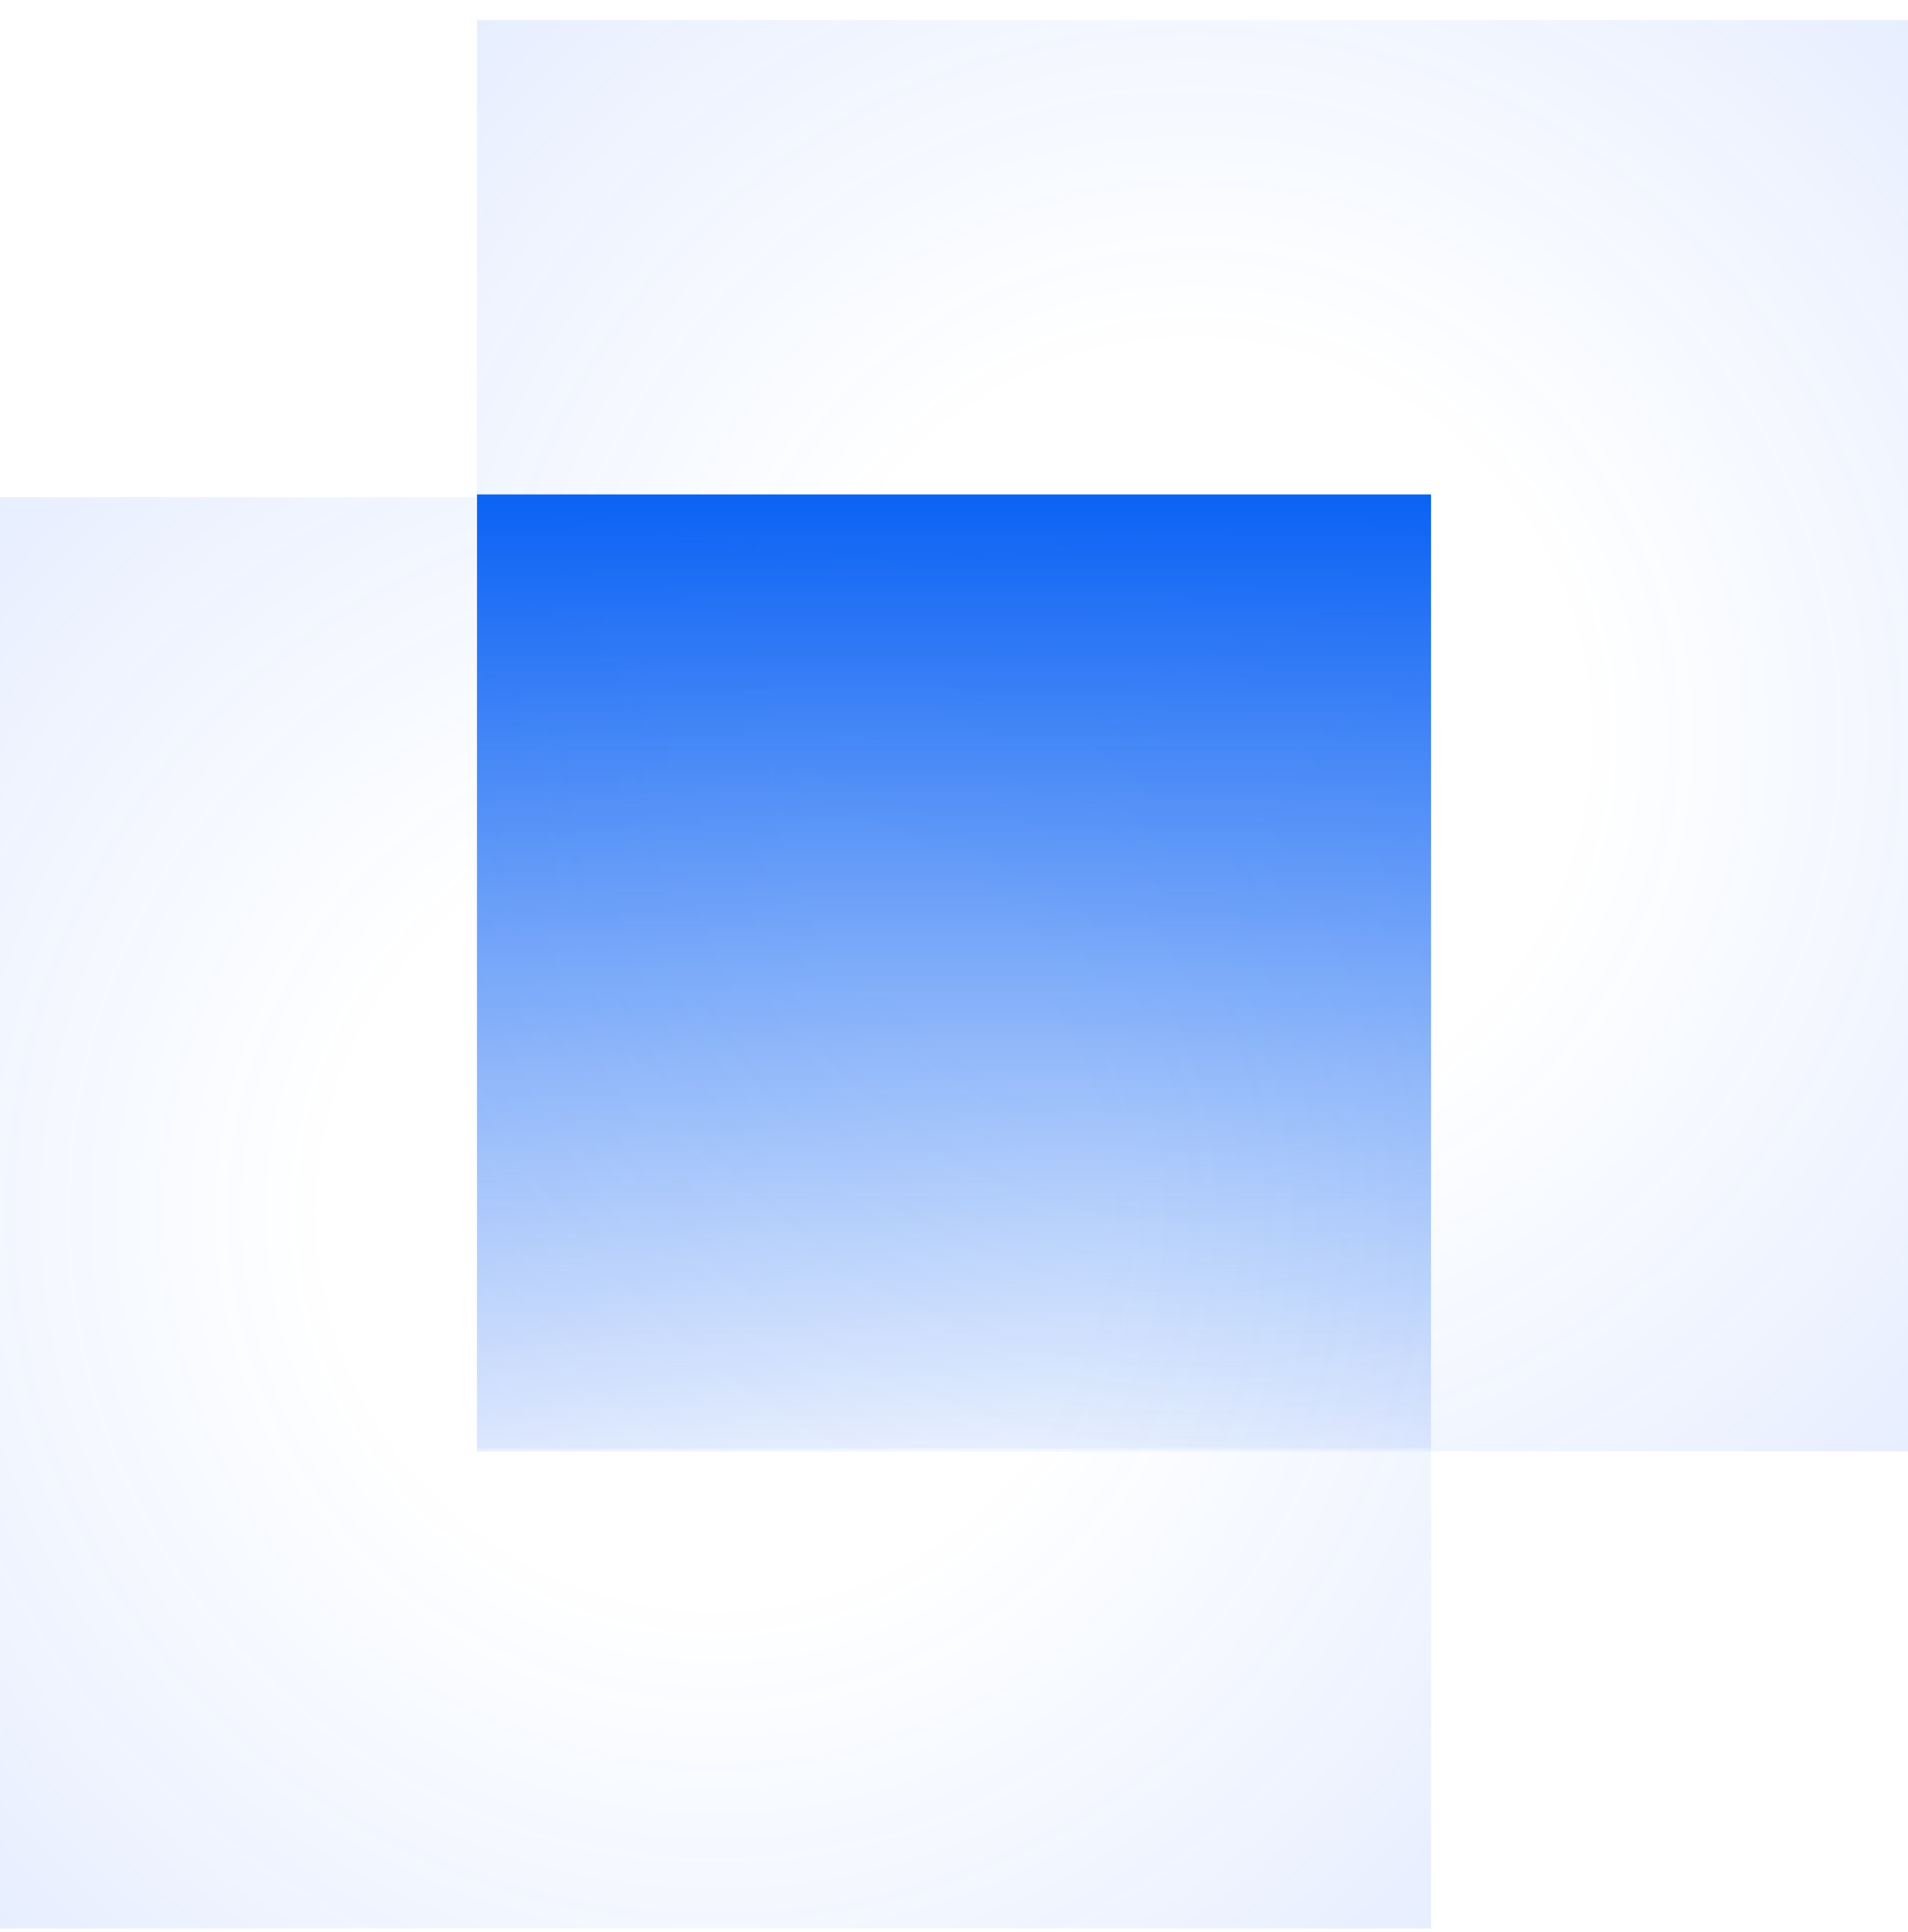
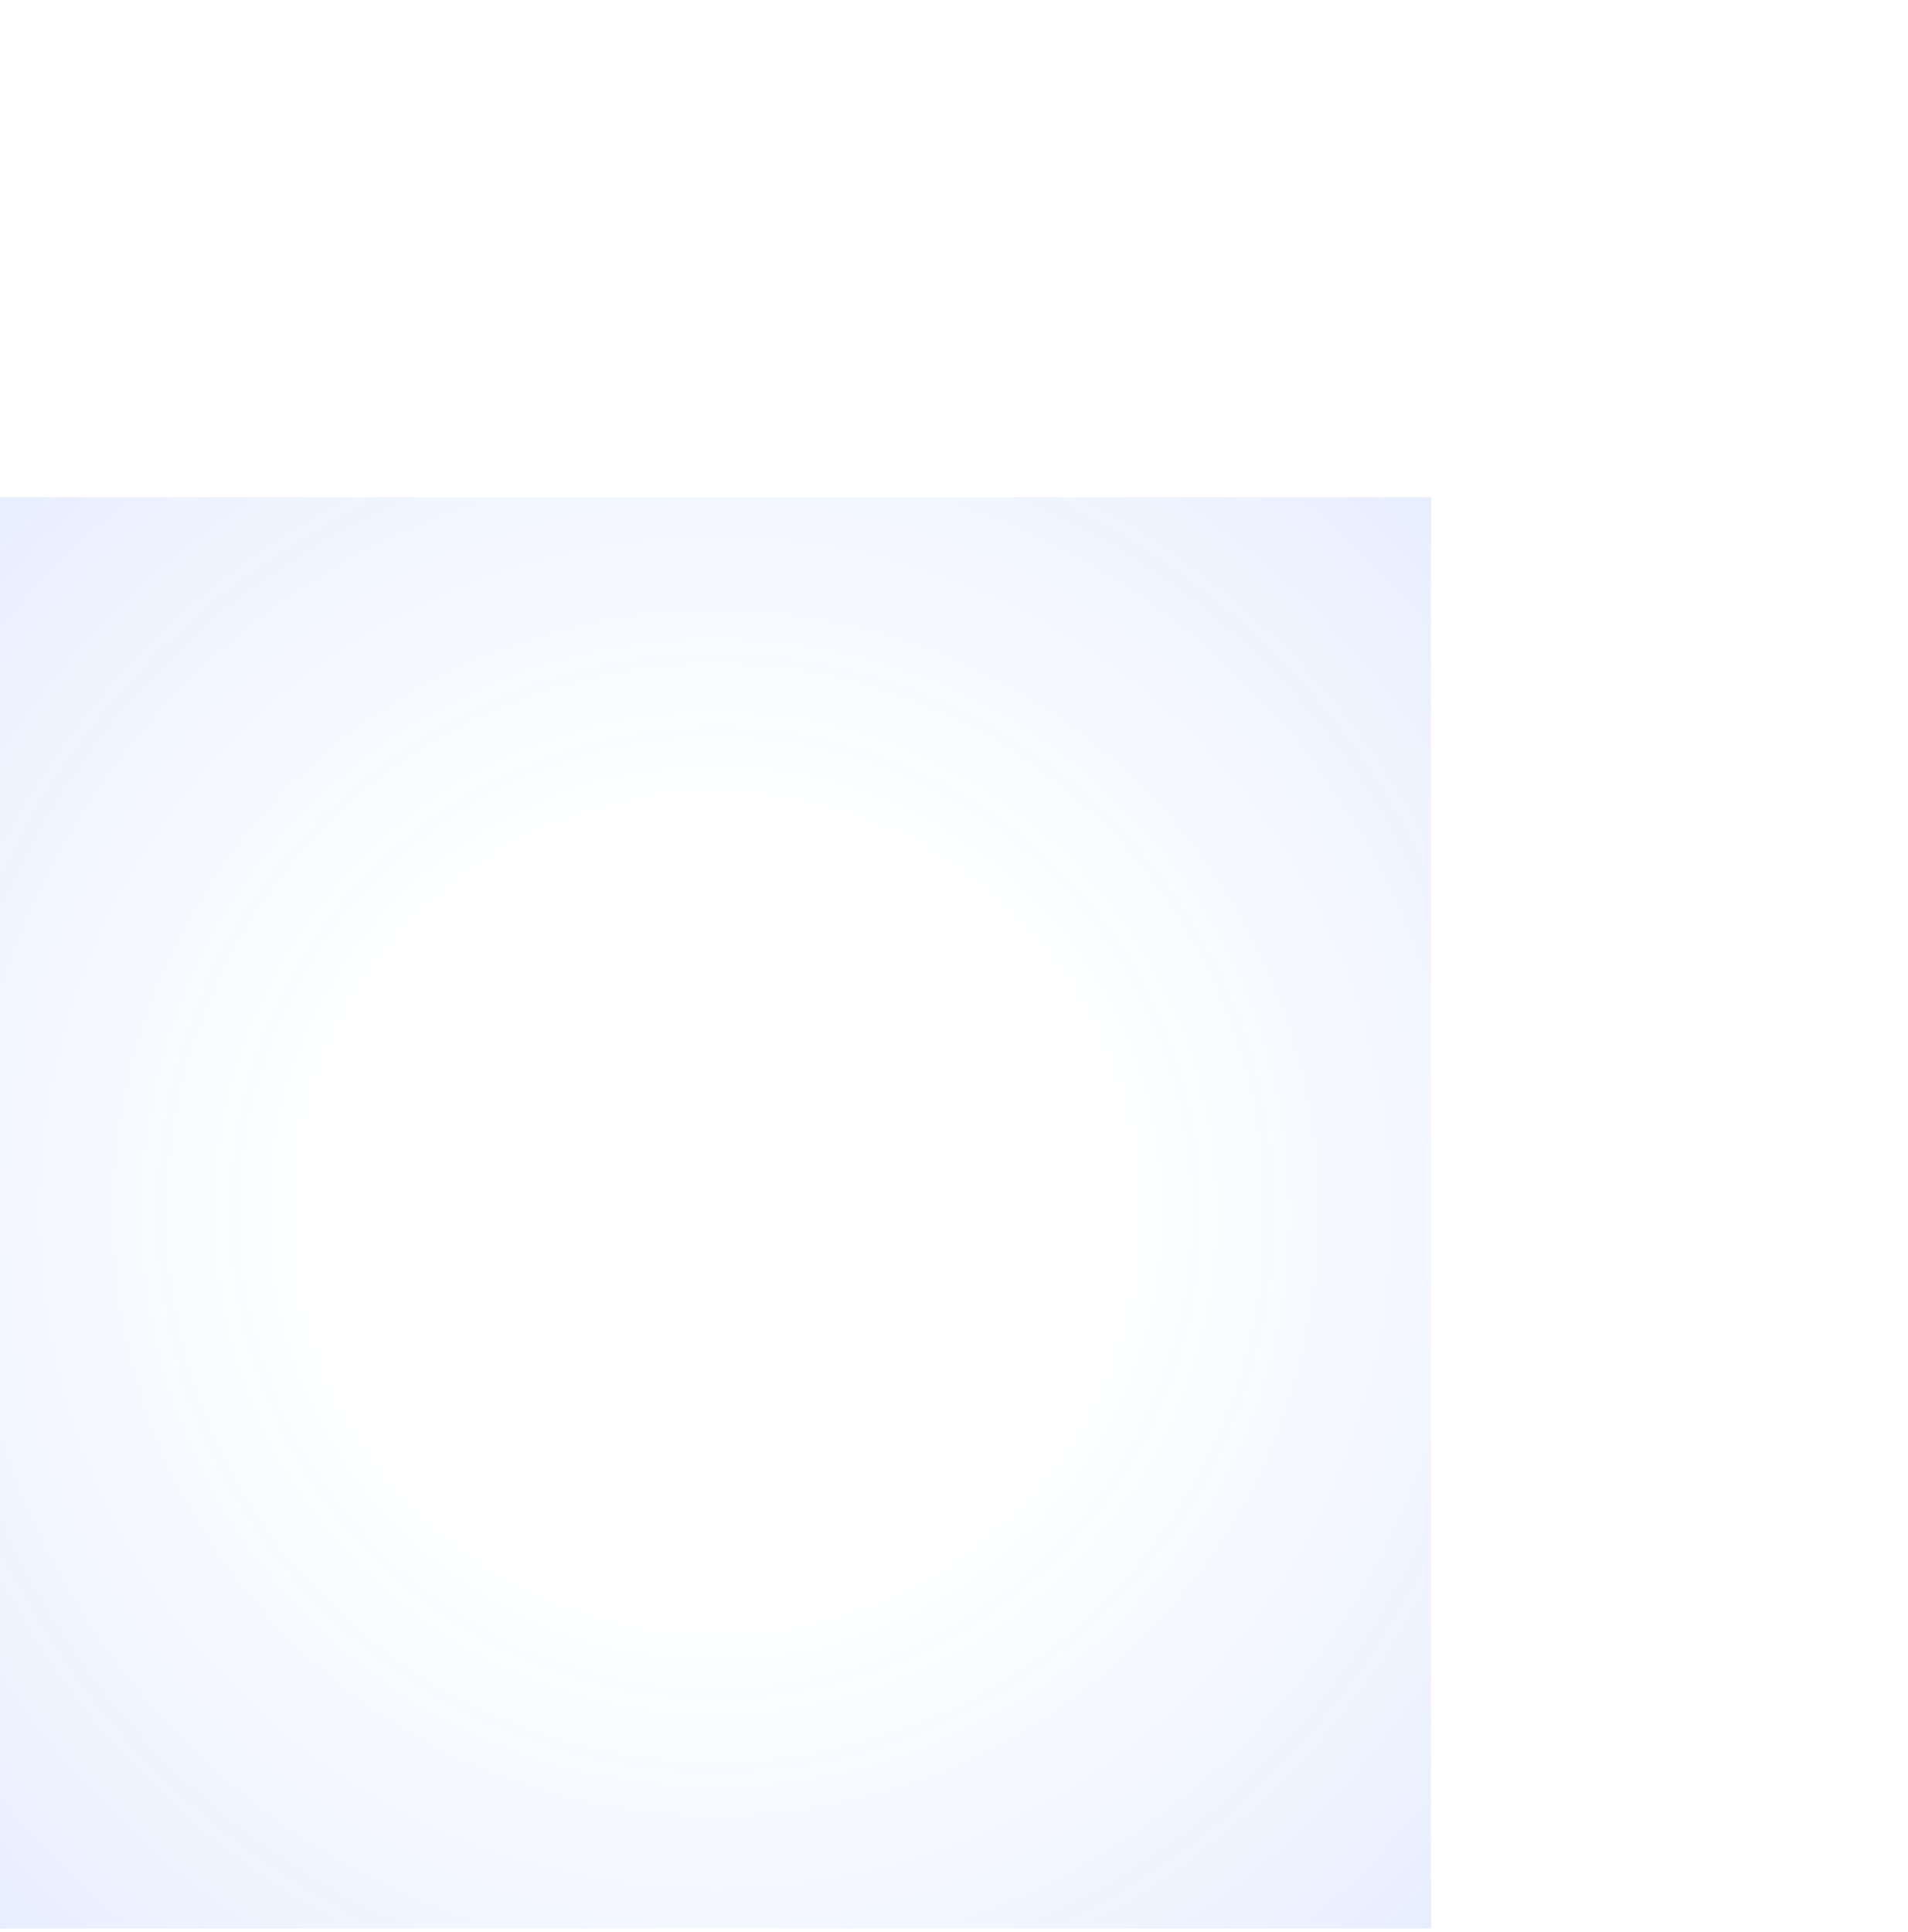
<svg xmlns="http://www.w3.org/2000/svg" width="80" height="81" viewBox="0 0 80 81" fill="none">
  <rect y="20.843" width="60" height="60" fill="url(#paint0_radial_93_150)" />
-   <path d="M20 0.844H80V60.843H20V0.844Z" fill="url(#paint1_radial_93_150)" />
-   <rect x="20" y="20.727" width="40" height="40" fill="url(#paint2_linear_93_150)" />
+   <path d="M20 0.844H80V60.843V0.844Z" fill="url(#paint1_radial_93_150)" />
  <defs>
    <radialGradient id="paint0_radial_93_150" cx="0" cy="0" r="1" gradientUnits="userSpaceOnUse" gradientTransform="translate(30 50.843) rotate(128.474) scale(170.184 169.669)">
      <stop offset="0.099" stop-color="#0B62F4" stop-opacity="0" />
      <stop offset="1" stop-color="#1E00FF" stop-opacity="0.55" />
    </radialGradient>
    <radialGradient id="paint1_radial_93_150" cx="0" cy="0" r="1" gradientUnits="userSpaceOnUse" gradientTransform="translate(50 30.843) rotate(128.474) scale(170.184 169.669)">
      <stop offset="0.099" stop-color="#0B62F4" stop-opacity="0" />
      <stop offset="1" stop-color="#1E00FF" stop-opacity="0.55" />
    </radialGradient>
    <linearGradient id="paint2_linear_93_150" x1="40" y1="20.727" x2="40" y2="60.727" gradientUnits="userSpaceOnUse">
      <stop stop-color="#0B62F4" />
      <stop offset="1" stop-color="#0B62F4" stop-opacity="0.05" />
    </linearGradient>
  </defs>
</svg>